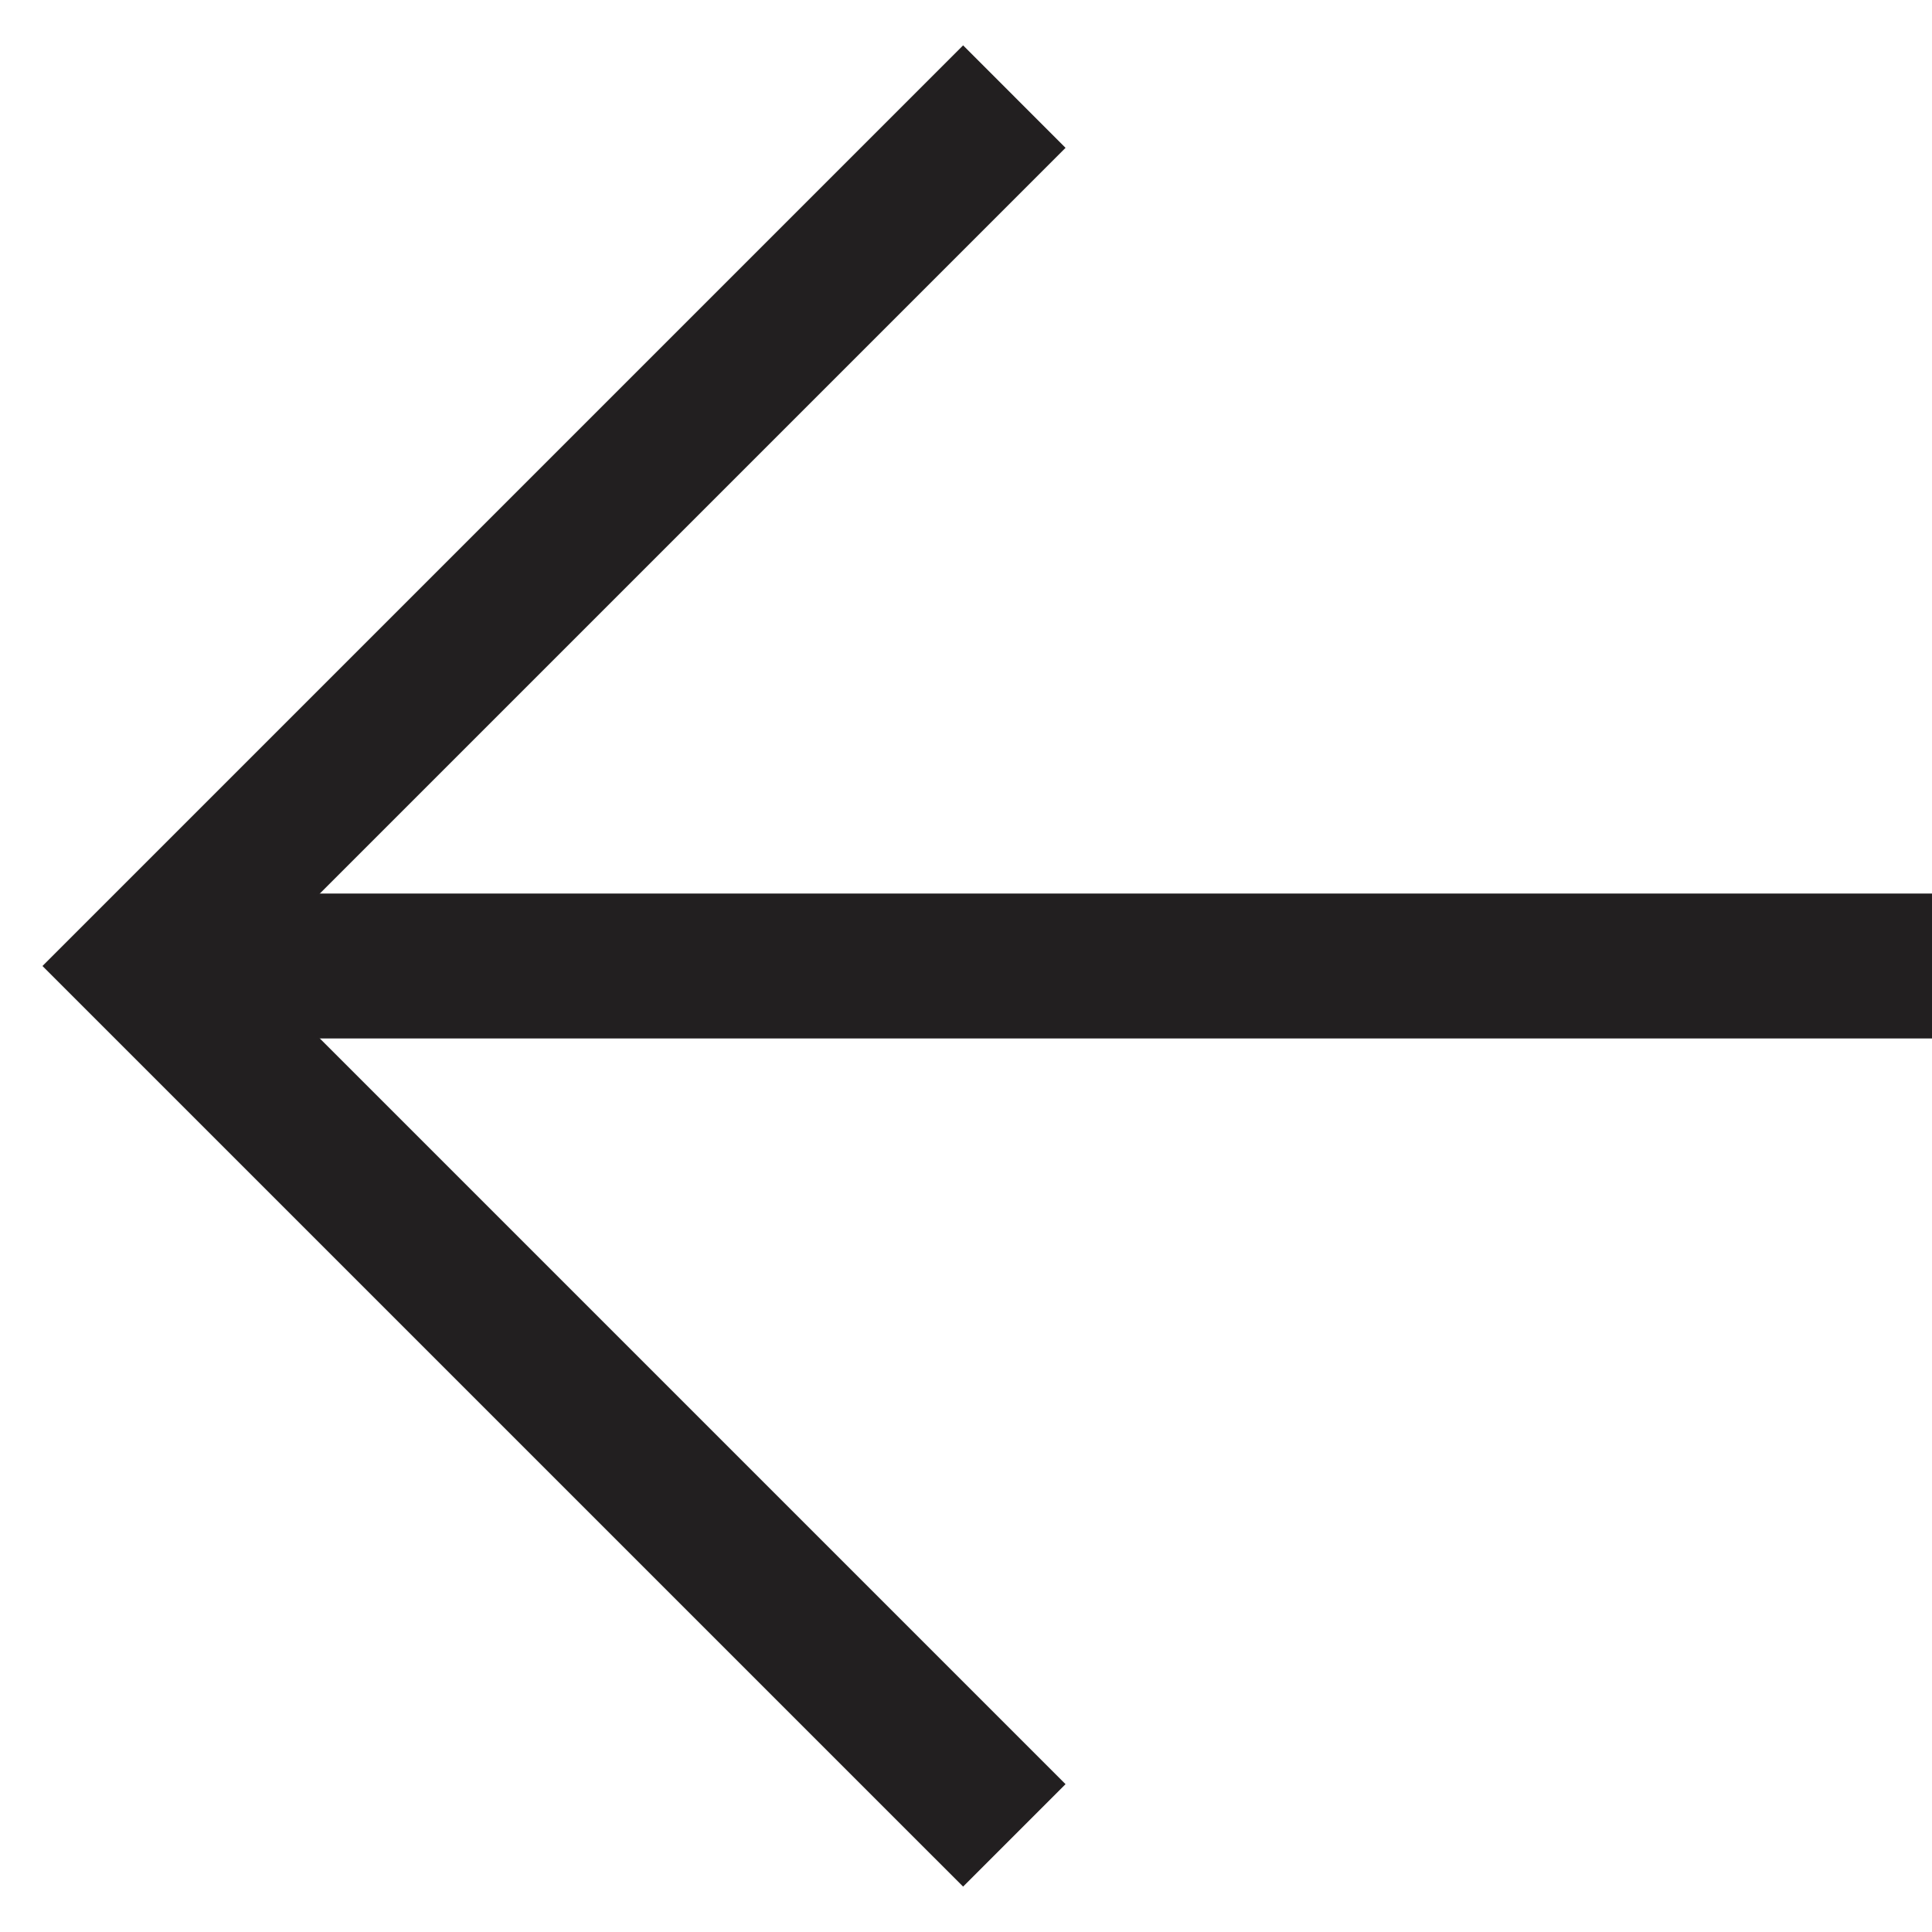
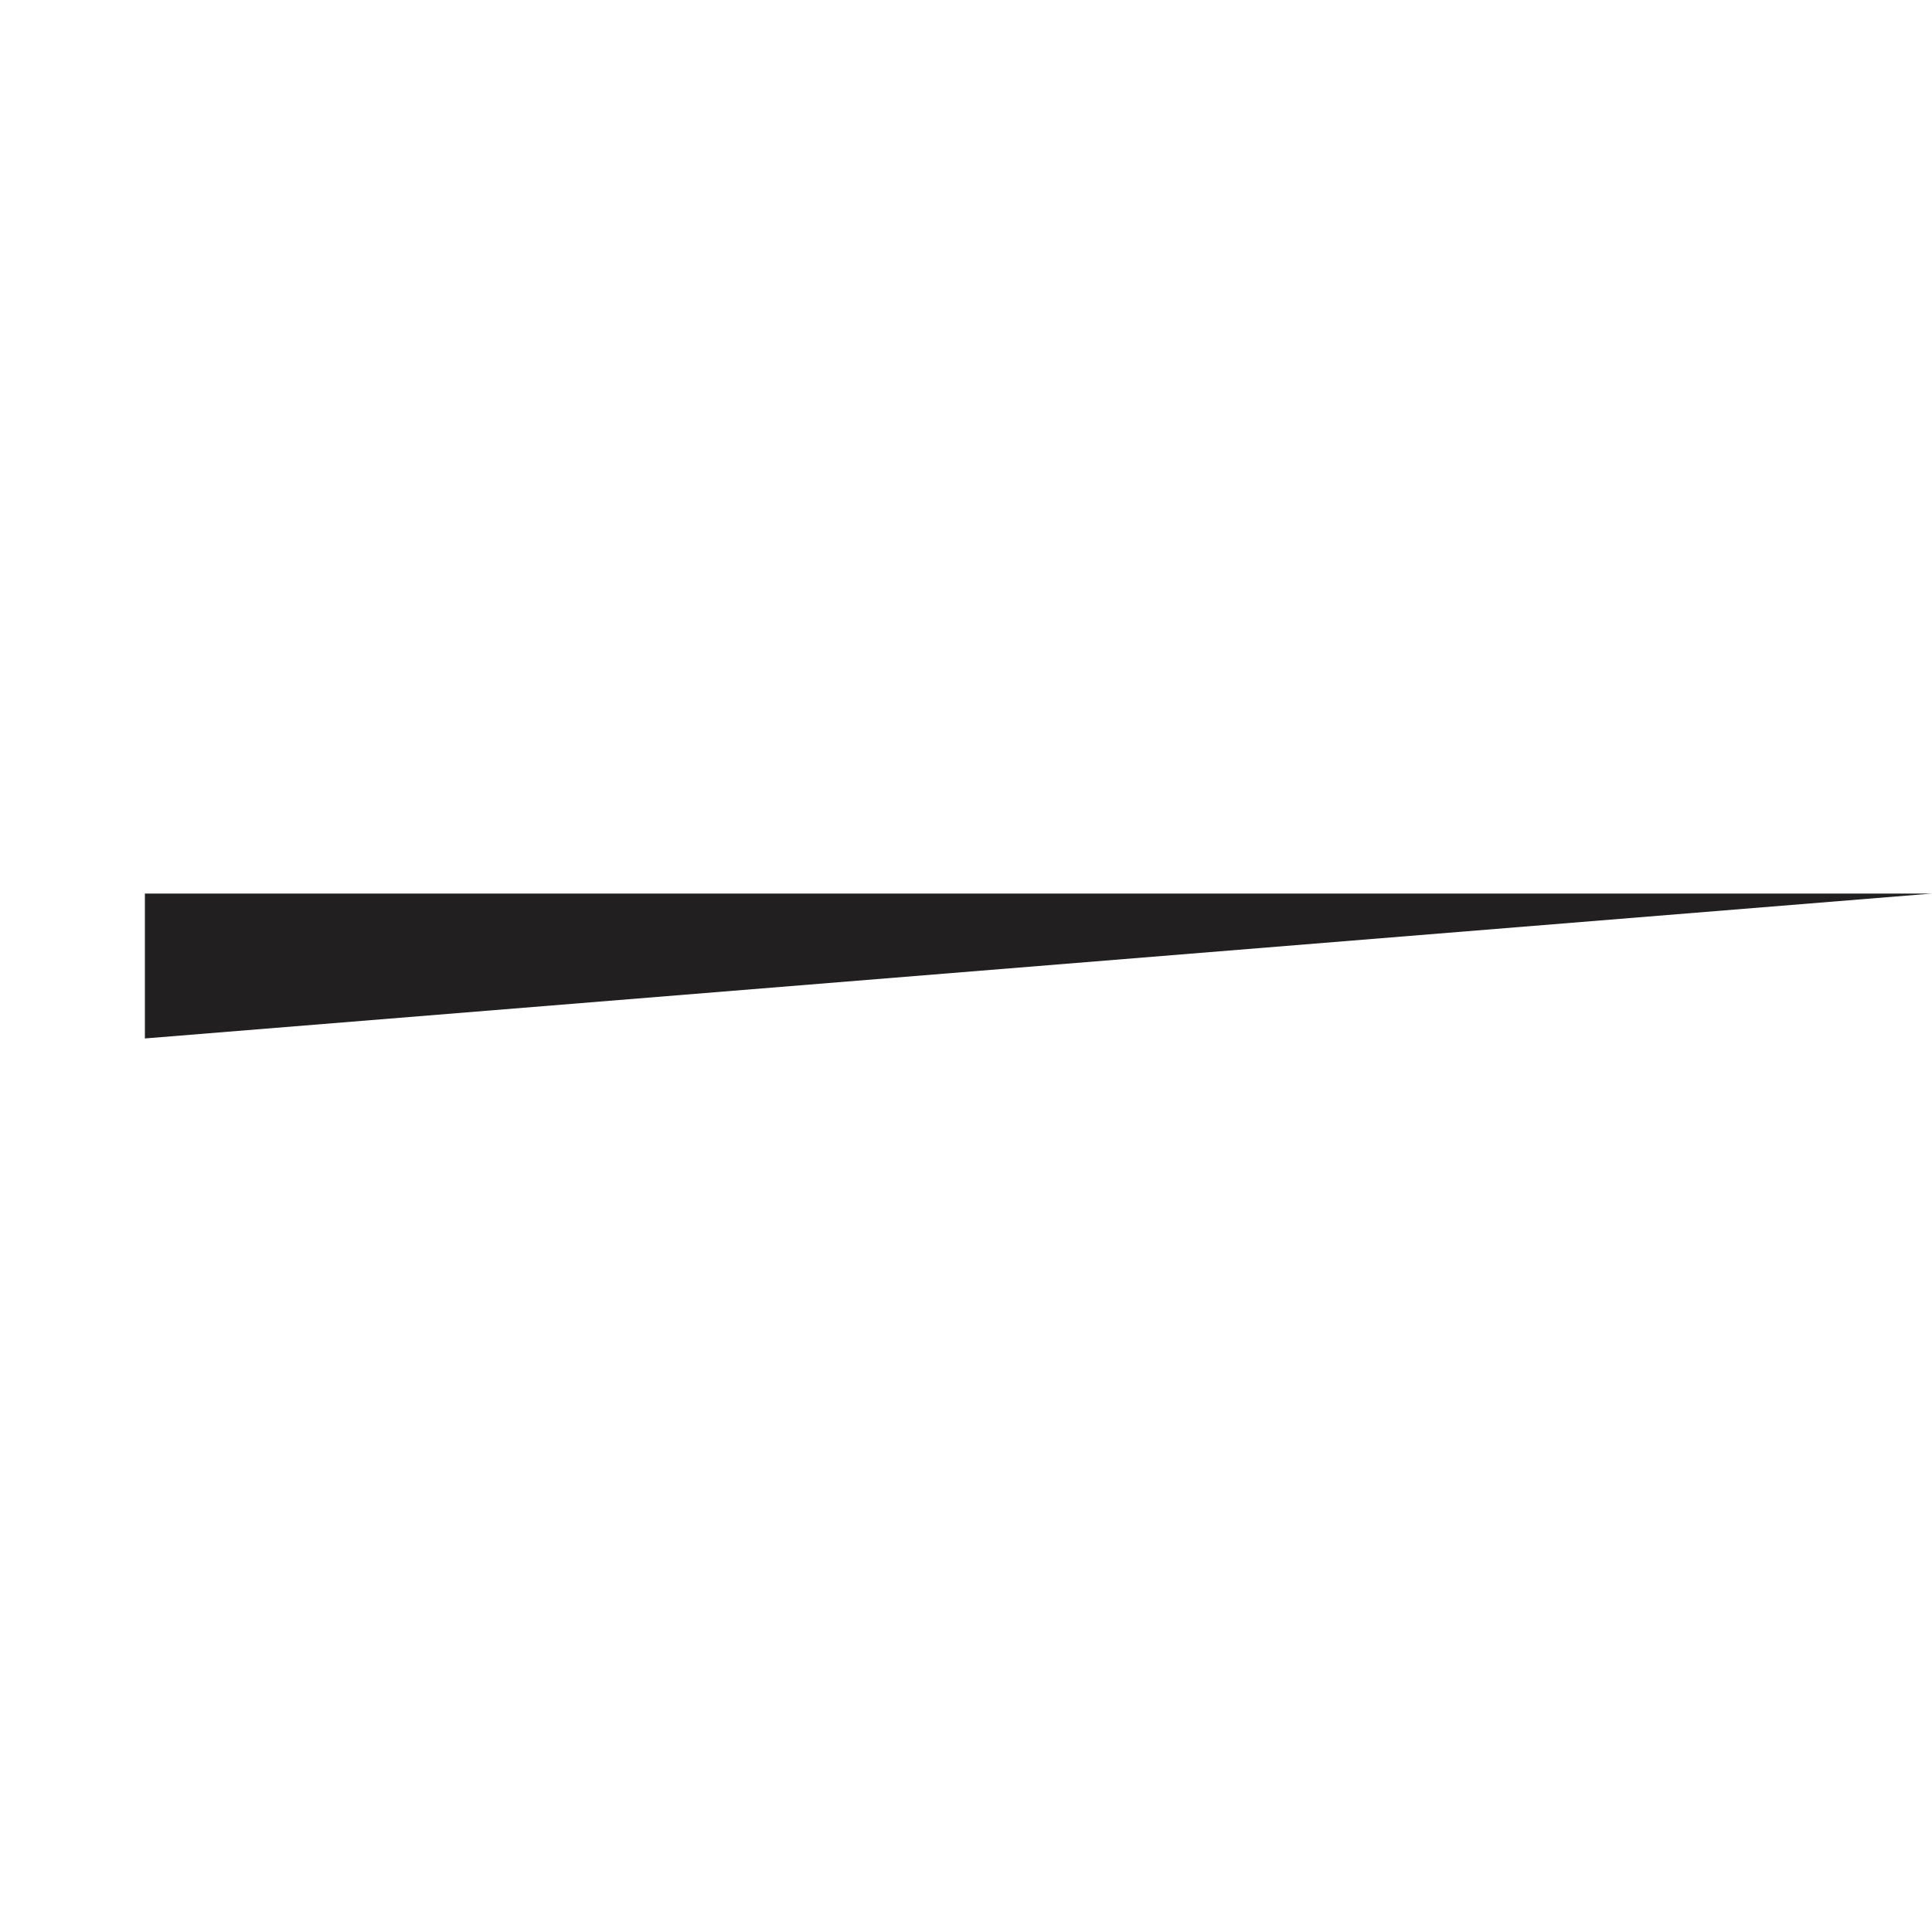
<svg xmlns="http://www.w3.org/2000/svg" width="40" height="40" viewBox="0 0 40 40" fill="none">
-   <path fill-rule="evenodd" clip-rule="evenodd" d="M3 18.5L40 18.5L40 21.5L3 21.5L3 18.5Z" fill="#221F20" />
-   <path fill-rule="evenodd" clip-rule="evenodd" d="M0.879 20L19.94 0.939L22.061 3.061L5.122 20L22.061 36.939L19.94 39.06L0.879 20Z" fill="#221F20" />
+   <path fill-rule="evenodd" clip-rule="evenodd" d="M3 18.5L40 18.5L3 21.5L3 18.5Z" fill="#221F20" />
</svg>